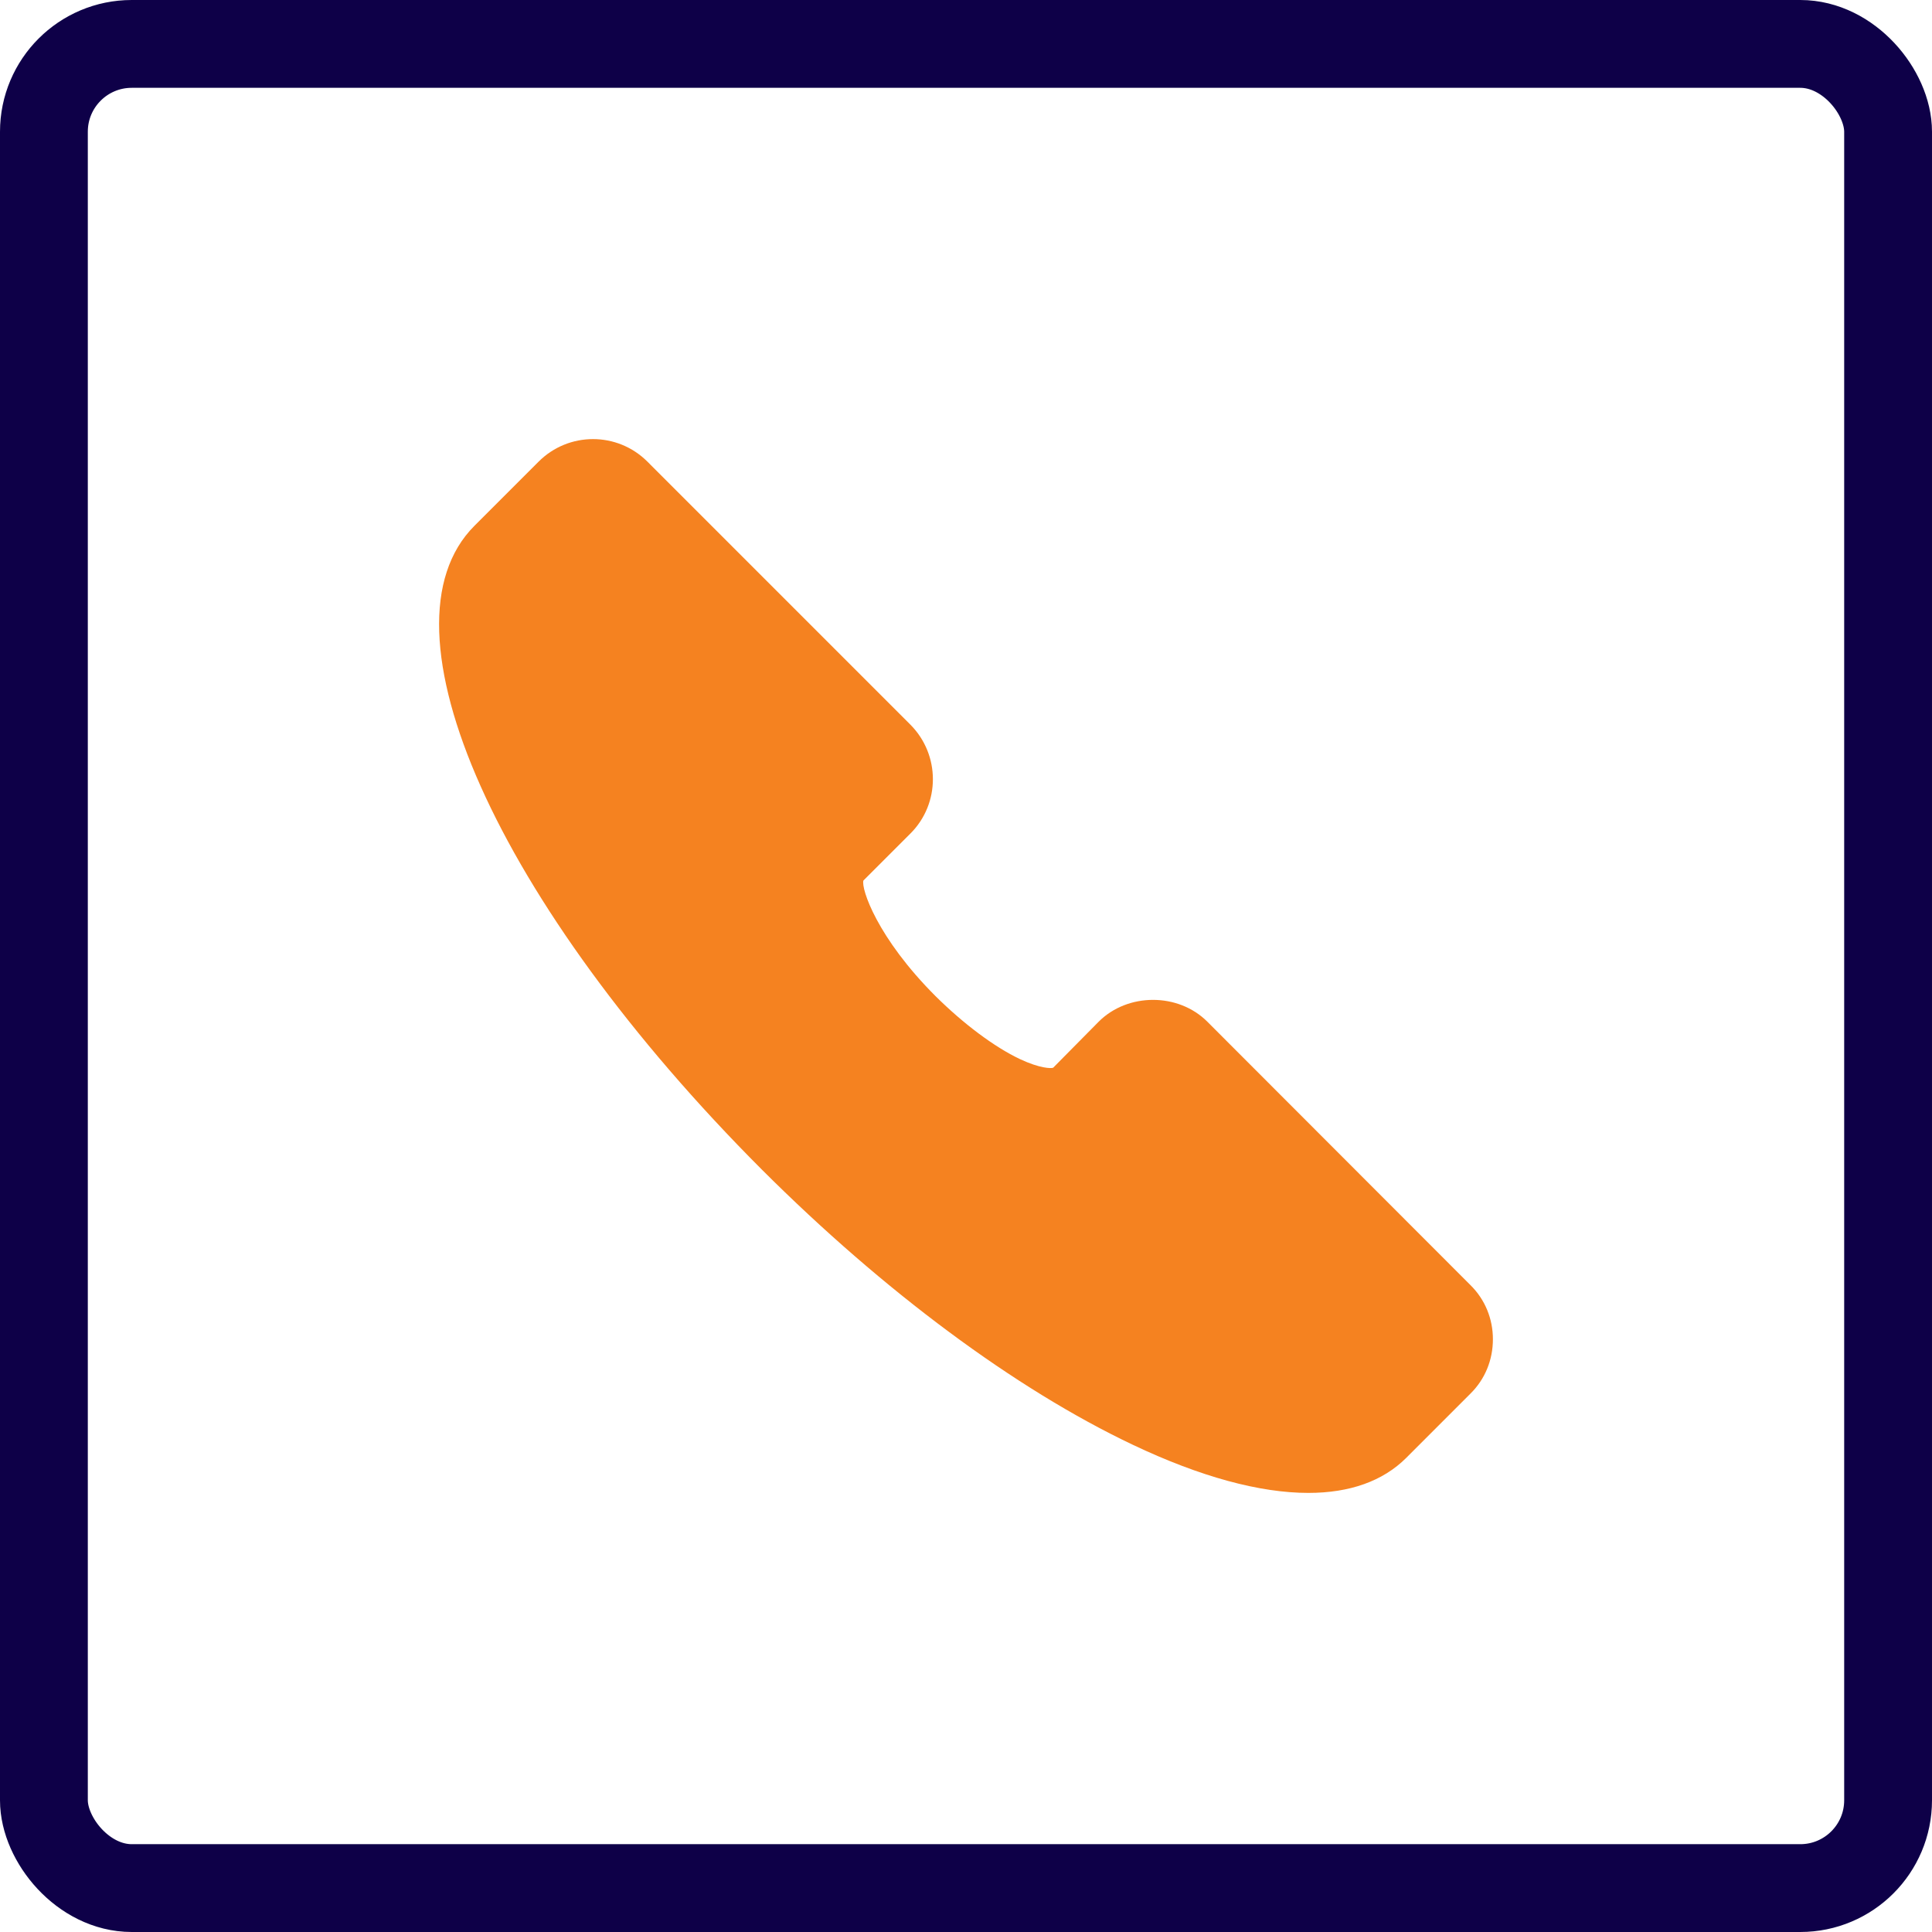
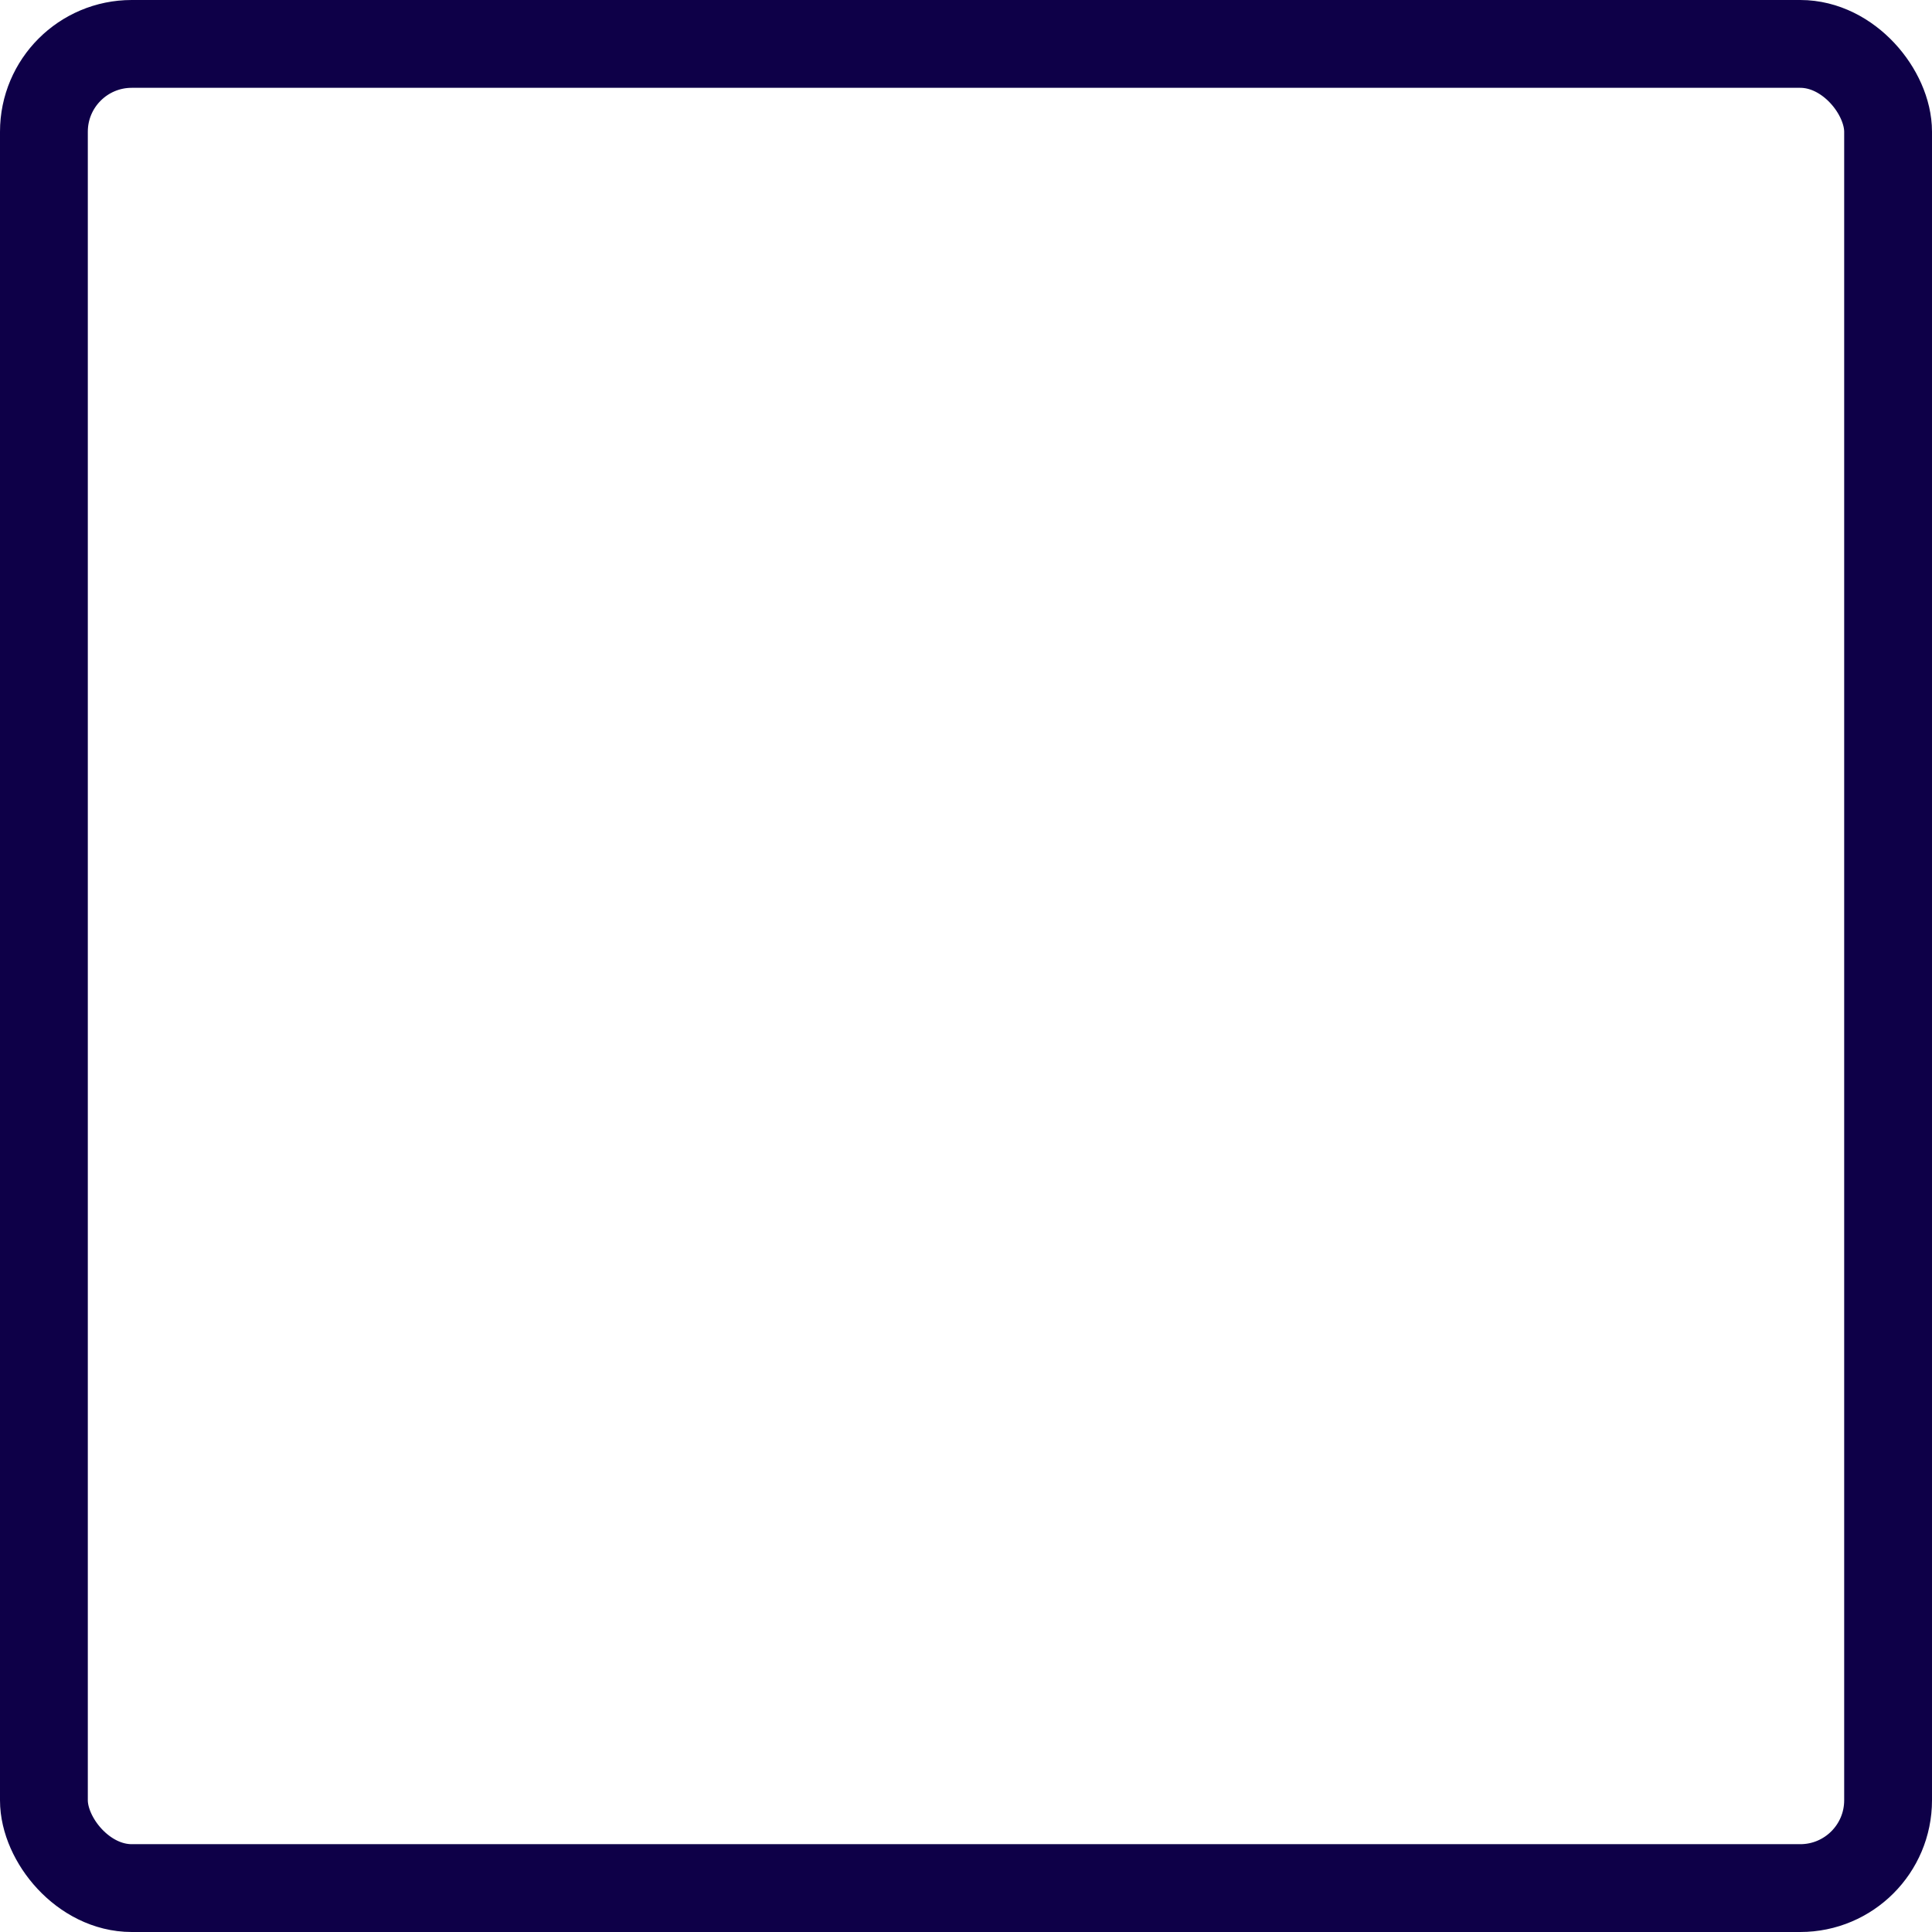
<svg xmlns="http://www.w3.org/2000/svg" viewBox="0 0 44 44">
  <g fill="none" fill-rule="evenodd" transform="translate(2 2)">
    <rect width="42" height="42" x="-1" y="-1" stroke="#0E0048" stroke-linejoin="round" stroke-width="2" rx="2" />
-     <path fill="#F58220" fill-rule="nonzero" d="M25.496,21.268 C24.835,20.606 23.684,20.606 23.022,21.268 L21.985,22.317 C21.938,22.335 21.687,22.335 21.228,22.12 C20.638,21.84 19.941,21.315 19.309,20.689 C17.973,19.354 17.61,18.239 17.663,18.054 L18.736,16.981 C19.416,16.301 19.416,15.192 18.736,14.506 L12.745,8.514 C12.06,7.829 10.951,7.829 10.266,8.514 L8.805,9.975 C6.492,12.288 9.312,18.591 15.356,24.642 C18.128,27.409 21.121,29.633 23.797,30.903 C25.341,31.636 26.695,32 27.797,32 C28.739,32 29.496,31.732 30.027,31.201 L31.487,29.74 C31.821,29.412 32,28.971 32,28.5 C32,28.035 31.821,27.594 31.487,27.266 L25.496,21.268 Z" />
  </g>
</svg>